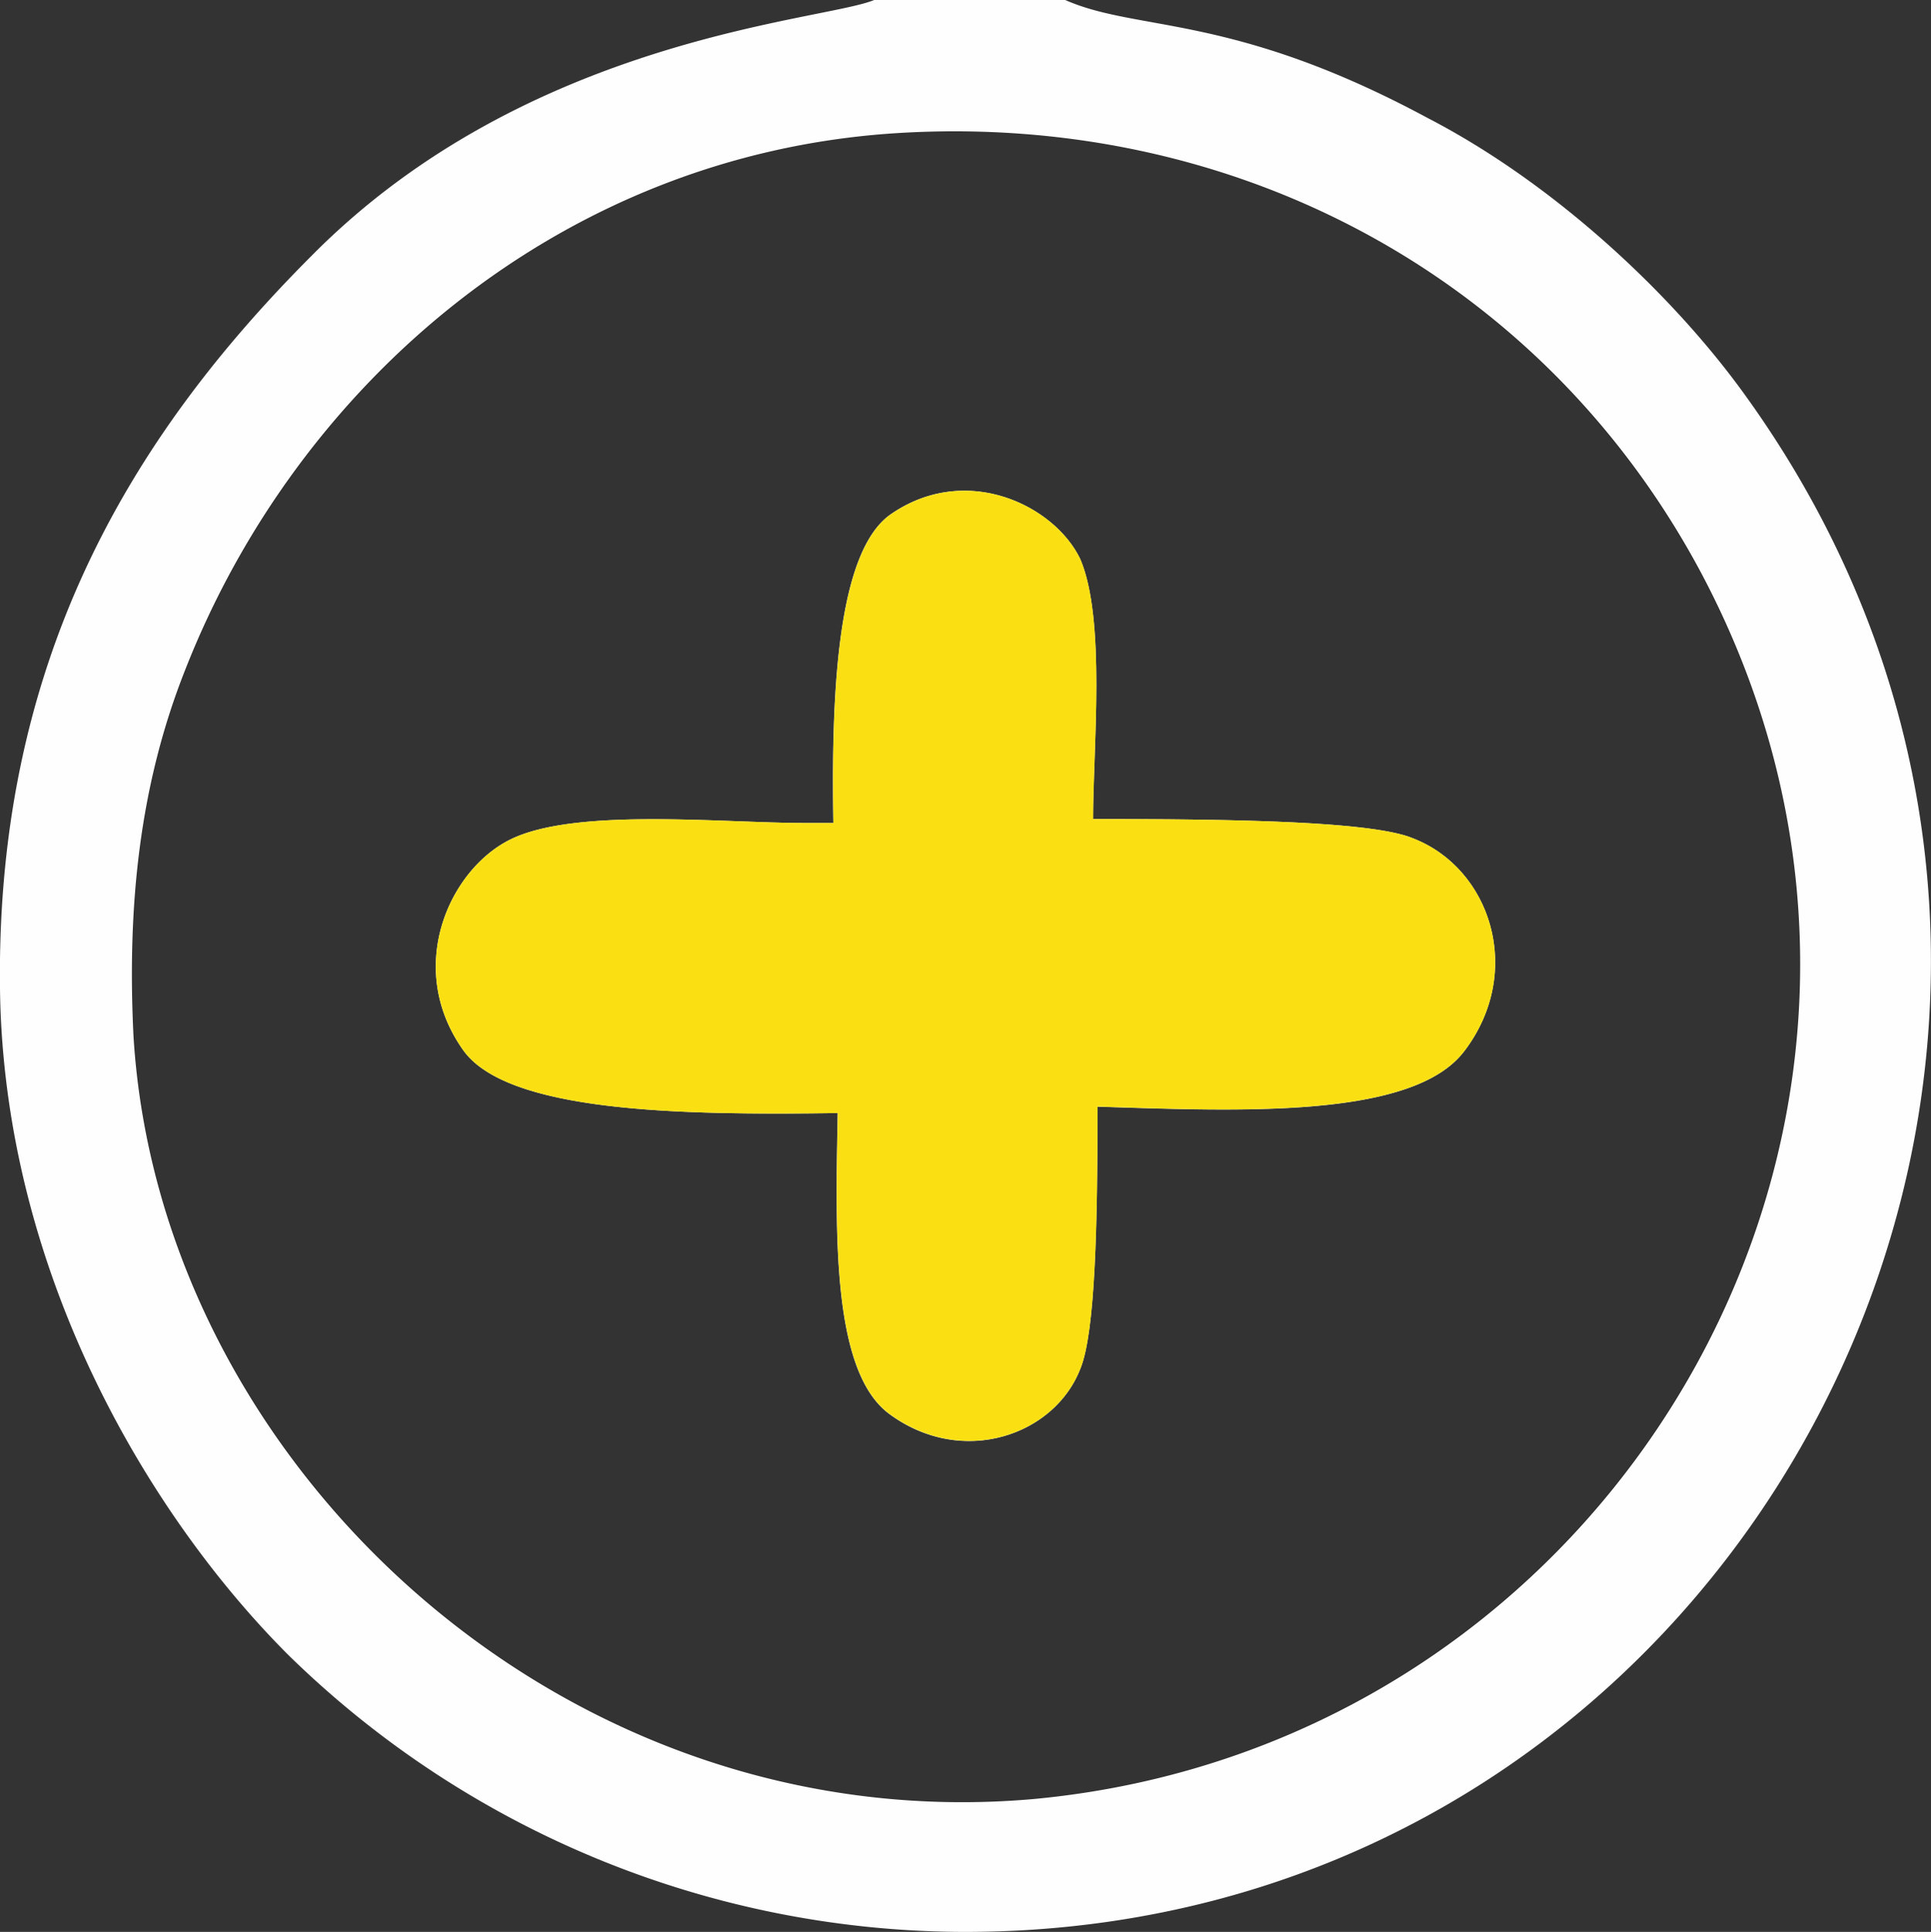
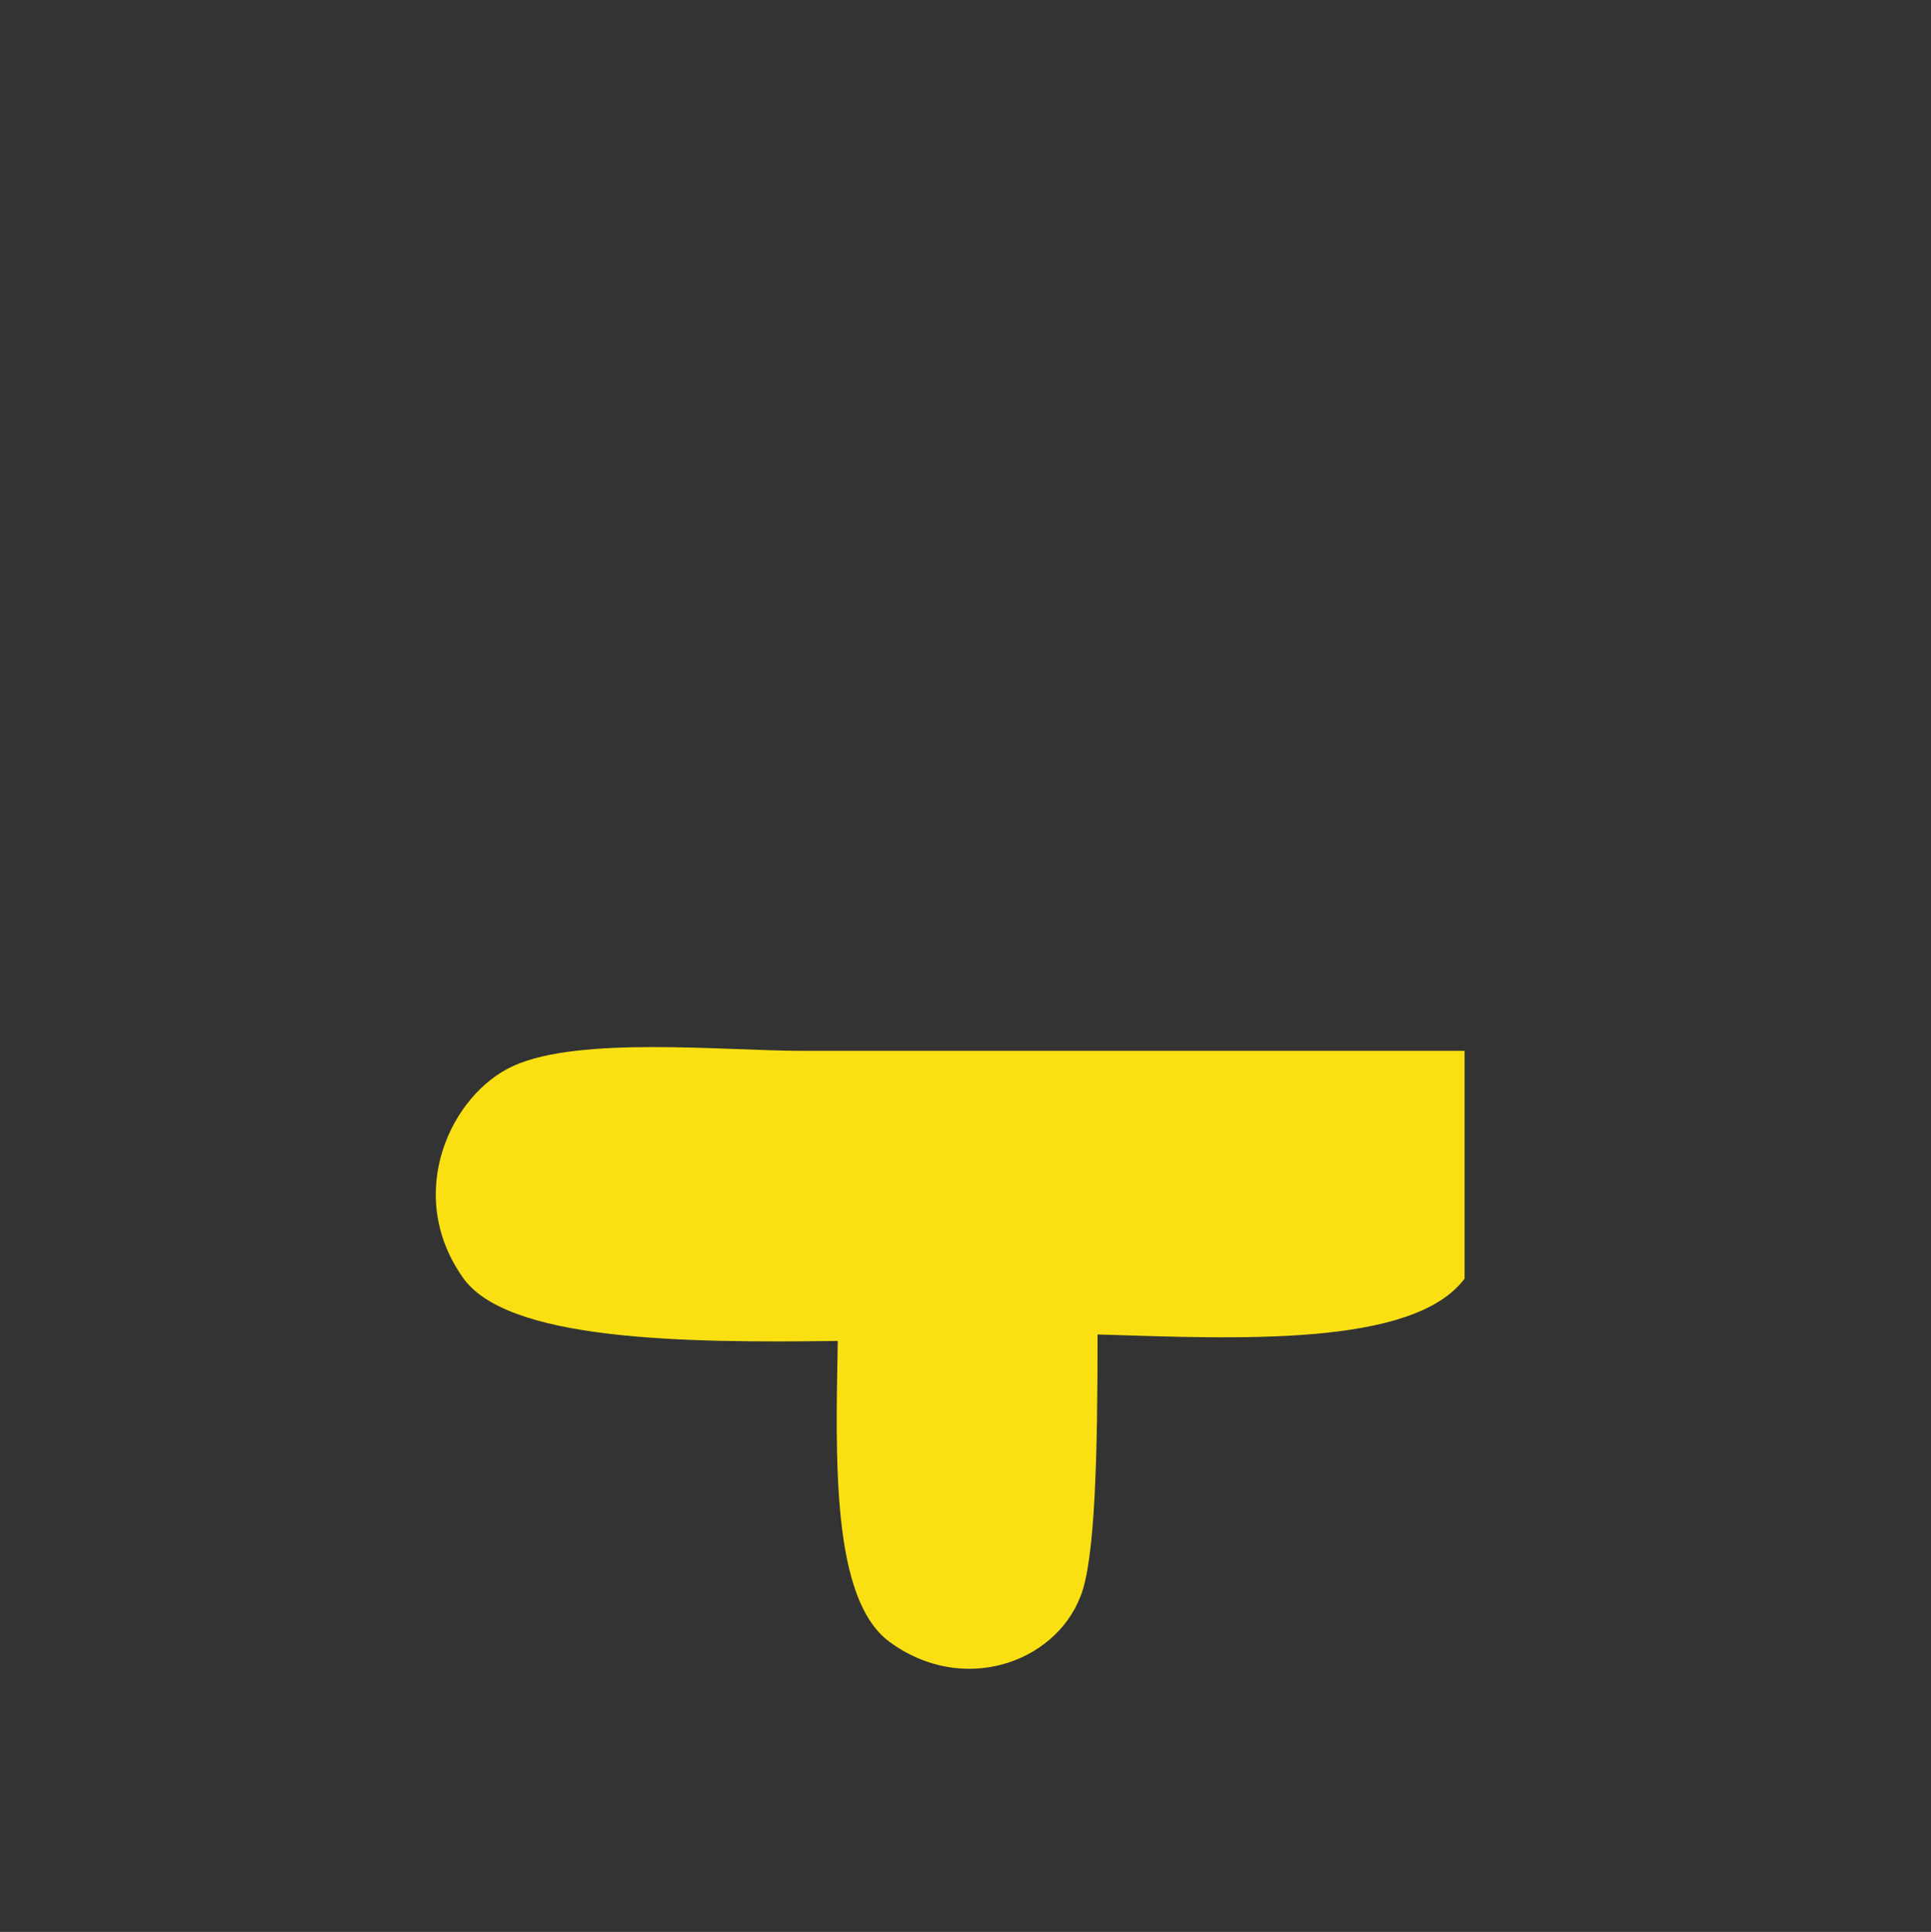
<svg xmlns="http://www.w3.org/2000/svg" id="Layer_1" data-name="Layer 1" viewBox="0 0 199.93 200">
  <rect x="0" y="0" width="199.93" height="200" fill="#333333" stroke="none" />
  <defs>
    <style>.cls-1{fill:#fefefe;}.cls-1,.cls-2{fill-rule:evenodd;}.cls-2{fill:#fae013;}</style>
  </defs>
  <title>plus</title>
-   <path class="cls-1" d="M110.36,0H90.58C85.24,2.22,54.79,3.78,32.34,26.47,13.66,45.16-.79,68.74.1,103.89c.89,28.92,15.79,53.4,29.79,67.41A100.31,100.31,0,0,0,99.69,200c81.81.22,129.16-92.77,80.92-159.29-7.56-10.45-19.79-21.8-32.68-28.47C127.7,1.33,117.92,3.34,110.36,0ZM86.8,115.24c-.22,12.23-.67,26.7,5.34,31.14,7.55,5.57,17.11,2.23,19.78-4.67,1.56-3.78,1.78-15.13,1.78-27.14,14.45.45,32.68,1.34,38-5.78,6.23-8.23,2.67-18.91-5.33-22-4.23-1.78-18.68-2-33.13-2,0-7.34,1.34-20.69-1.33-26.92-2.67-5.56-11.78-10-19.56-4.67-5.56,3.78-6.23,18.24-6,32H83.24c-8.22,0-23.12-1.56-30,1.55-6.44,2.9-11.33,13.13-5.33,21.8,4.44,6.68,22.89,6.9,38.9,6.68Zm6-101.45c-34.68,2.23-62,26-73.58,55.62-4.67,11.79-6,24.25-5.33,37.82,2.66,44.27,44.46,83.43,93.36,79,60.91-5.79,98.48-71.42,68.91-127C159.71,28.48,127.7,11.57,92.8,13.79Z" transform="translate(-0.07)" />
-   <path class="cls-2" d="M151.71,108.79c6.23-8.23,2.67-18.91-5.33-22-4.23-1.78-18.68-2-33.13-2,0-7.34,1.34-20.69-1.33-26.92-2.67-5.56-11.78-10-19.56-4.67-5.56,3.78-6.23,18.24-6,32H83.24c-8.22,0-23.12-1.56-30,1.55-6.44,2.9-11.33,13.13-5.33,21.8,4.44,6.68,22.89,6.9,38.9,6.68-.22,12.23-.67,26.7,5.34,31.14,7.55,5.57,17.11,2.23,19.78-4.67,1.56-3.78,1.78-15.13,1.78-27.14,14.45.45,32.68,1.34,38-5.78Z" transform="translate(-0.07)" />
+   <path class="cls-2" d="M151.71,108.79H83.24c-8.22,0-23.12-1.56-30,1.55-6.44,2.9-11.33,13.13-5.33,21.8,4.44,6.68,22.89,6.9,38.9,6.68-.22,12.23-.67,26.7,5.34,31.14,7.55,5.57,17.11,2.23,19.78-4.67,1.56-3.78,1.78-15.13,1.78-27.14,14.45.45,32.68,1.34,38-5.78Z" transform="translate(-0.07)" />
</svg>